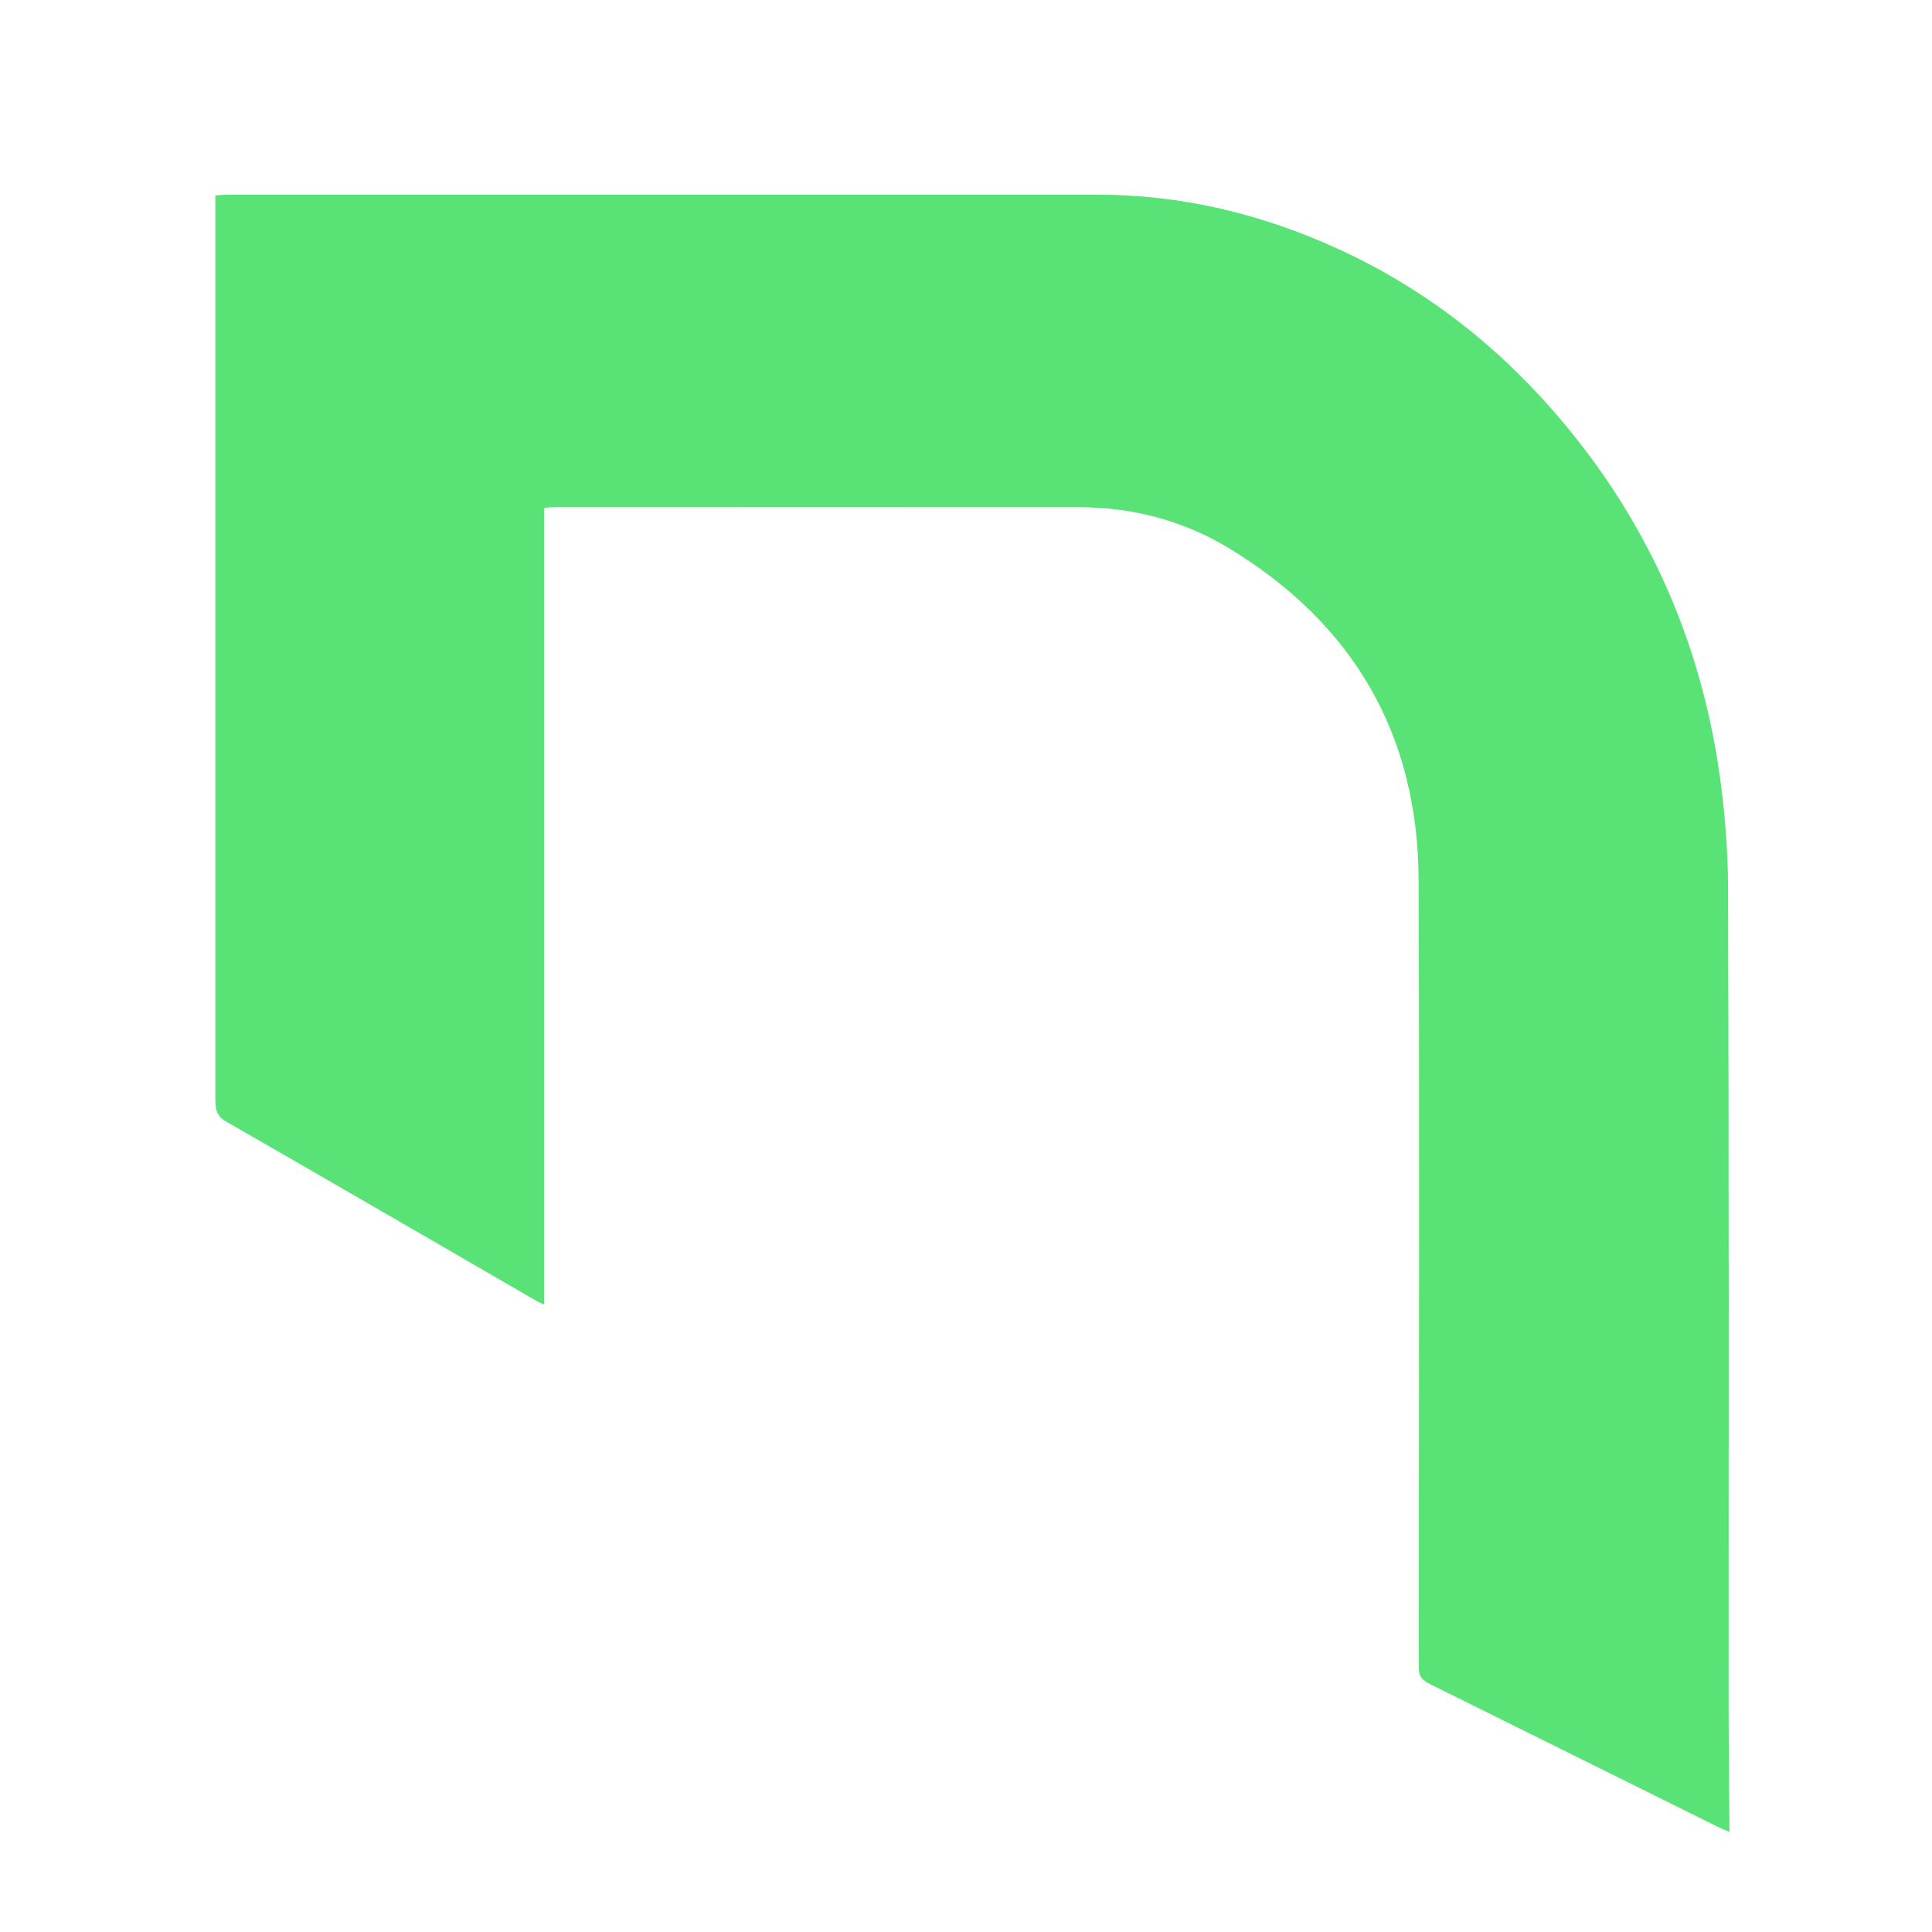
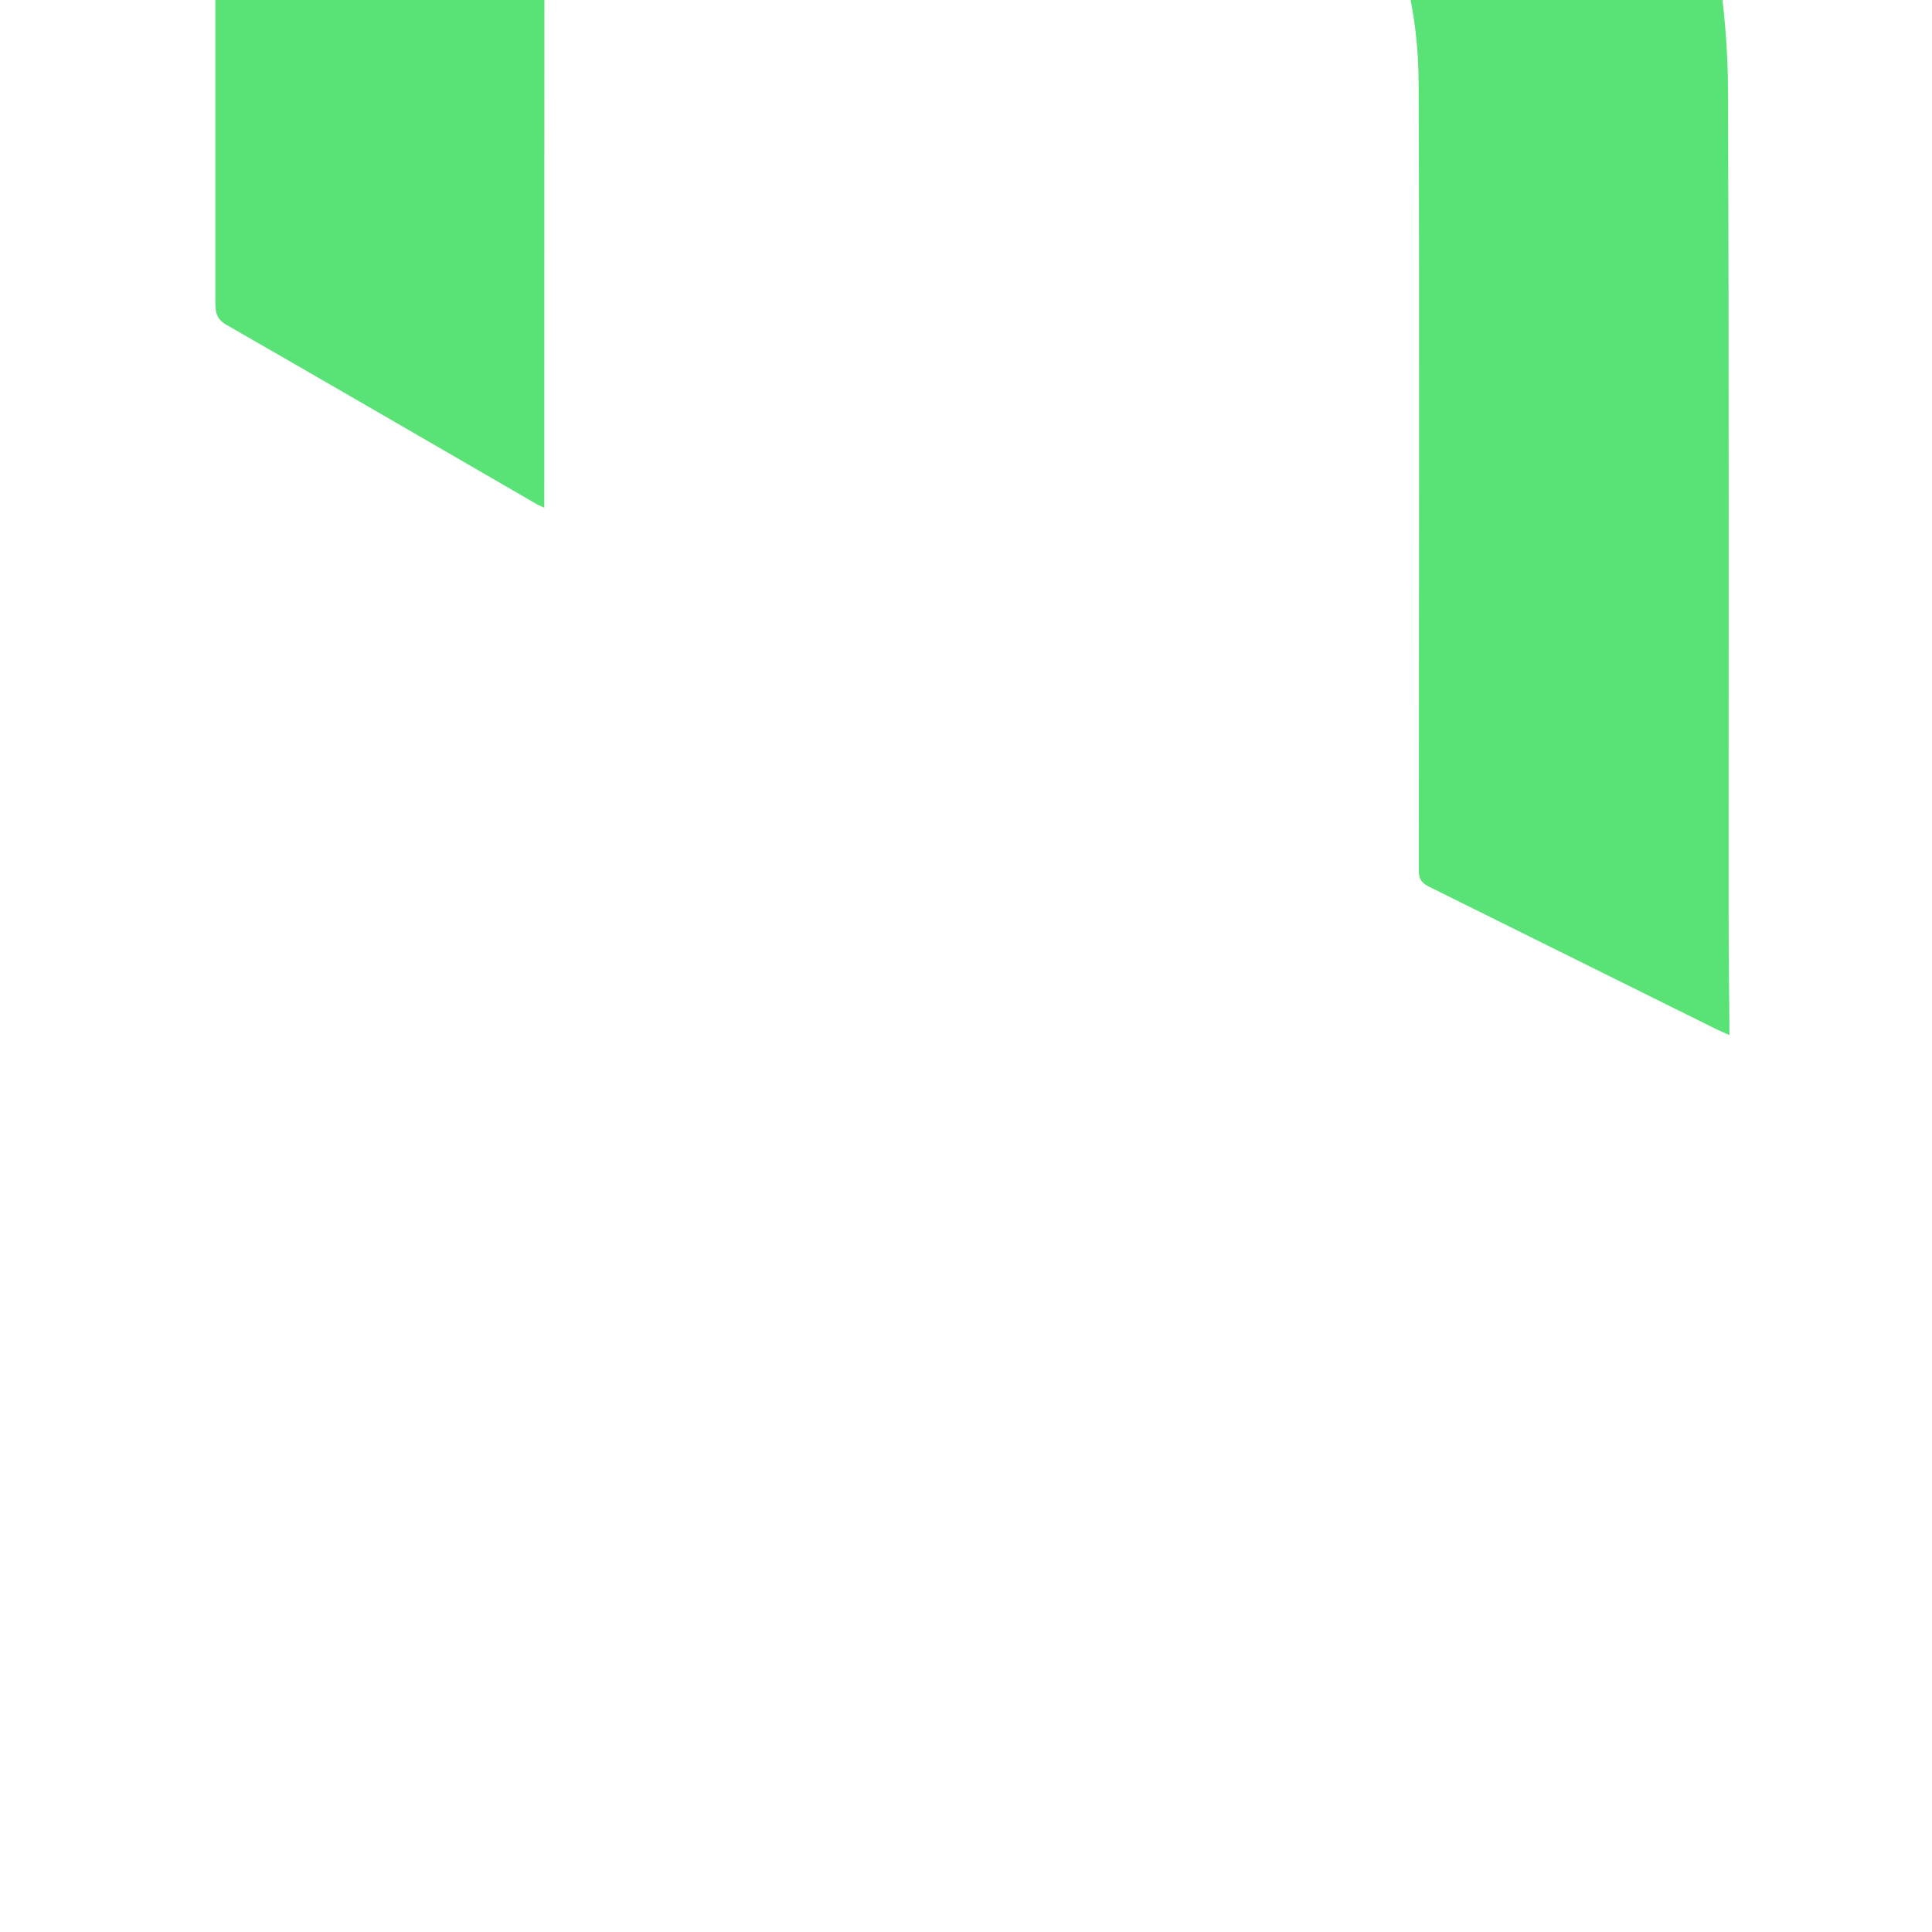
<svg xmlns="http://www.w3.org/2000/svg" id="Camada_6" viewBox="0 0 100.03 100.01">
  <defs>
    <style>
      .cls-1 {
        fill: #59e276;
      }
    </style>
  </defs>
-   <path class="cls-1" d="M28.18,26.29v41.26c-.21-.1-.36-.16-.5-.25-5.32-3.08-10.64-6.17-15.97-9.23-.57-.32-.56-.77-.56-1.27,0-4.88,0-9.76,0-14.64,0-10.47,0-20.95,0-31.42,0-.19,0-.38,0-.62.23-.01.41-.04.6-.04,15.02,0,30.05,0,45.07,0,4.31,0,8.38.97,12.29,2.73,5.42,2.44,9.78,6.18,13.3,10.94,3.47,4.71,5.62,9.99,6.53,15.74.34,2.17.53,4.38.53,6.58.05,14,.03,27.99.03,41.99,0,2.05.02,4.1.04,6.15,0,.19,0,.37,0,.64-.25-.11-.42-.18-.59-.26-4.99-2.47-9.97-4.95-14.96-7.42-.38-.19-.53-.39-.53-.83,0-13.59.04-27.18-.01-40.77-.03-7.56-3.4-13.31-9.86-17.21-2.36-1.42-4.98-2.1-7.74-2.1-9.02-.01-18.04,0-27.07,0-.17,0-.34.01-.59.03Z" />
+   <path class="cls-1" d="M28.18,26.29c-.21-.1-.36-.16-.5-.25-5.32-3.08-10.64-6.17-15.97-9.23-.57-.32-.56-.77-.56-1.27,0-4.88,0-9.76,0-14.64,0-10.47,0-20.95,0-31.42,0-.19,0-.38,0-.62.23-.01.41-.04.6-.04,15.02,0,30.05,0,45.07,0,4.31,0,8.38.97,12.29,2.73,5.42,2.44,9.78,6.18,13.3,10.94,3.47,4.71,5.62,9.99,6.53,15.74.34,2.17.53,4.38.53,6.58.05,14,.03,27.99.03,41.99,0,2.05.02,4.1.04,6.15,0,.19,0,.37,0,.64-.25-.11-.42-.18-.59-.26-4.99-2.47-9.97-4.95-14.96-7.42-.38-.19-.53-.39-.53-.83,0-13.59.04-27.18-.01-40.77-.03-7.56-3.4-13.31-9.86-17.21-2.36-1.42-4.98-2.1-7.74-2.1-9.02-.01-18.04,0-27.07,0-.17,0-.34.01-.59.03Z" />
</svg>